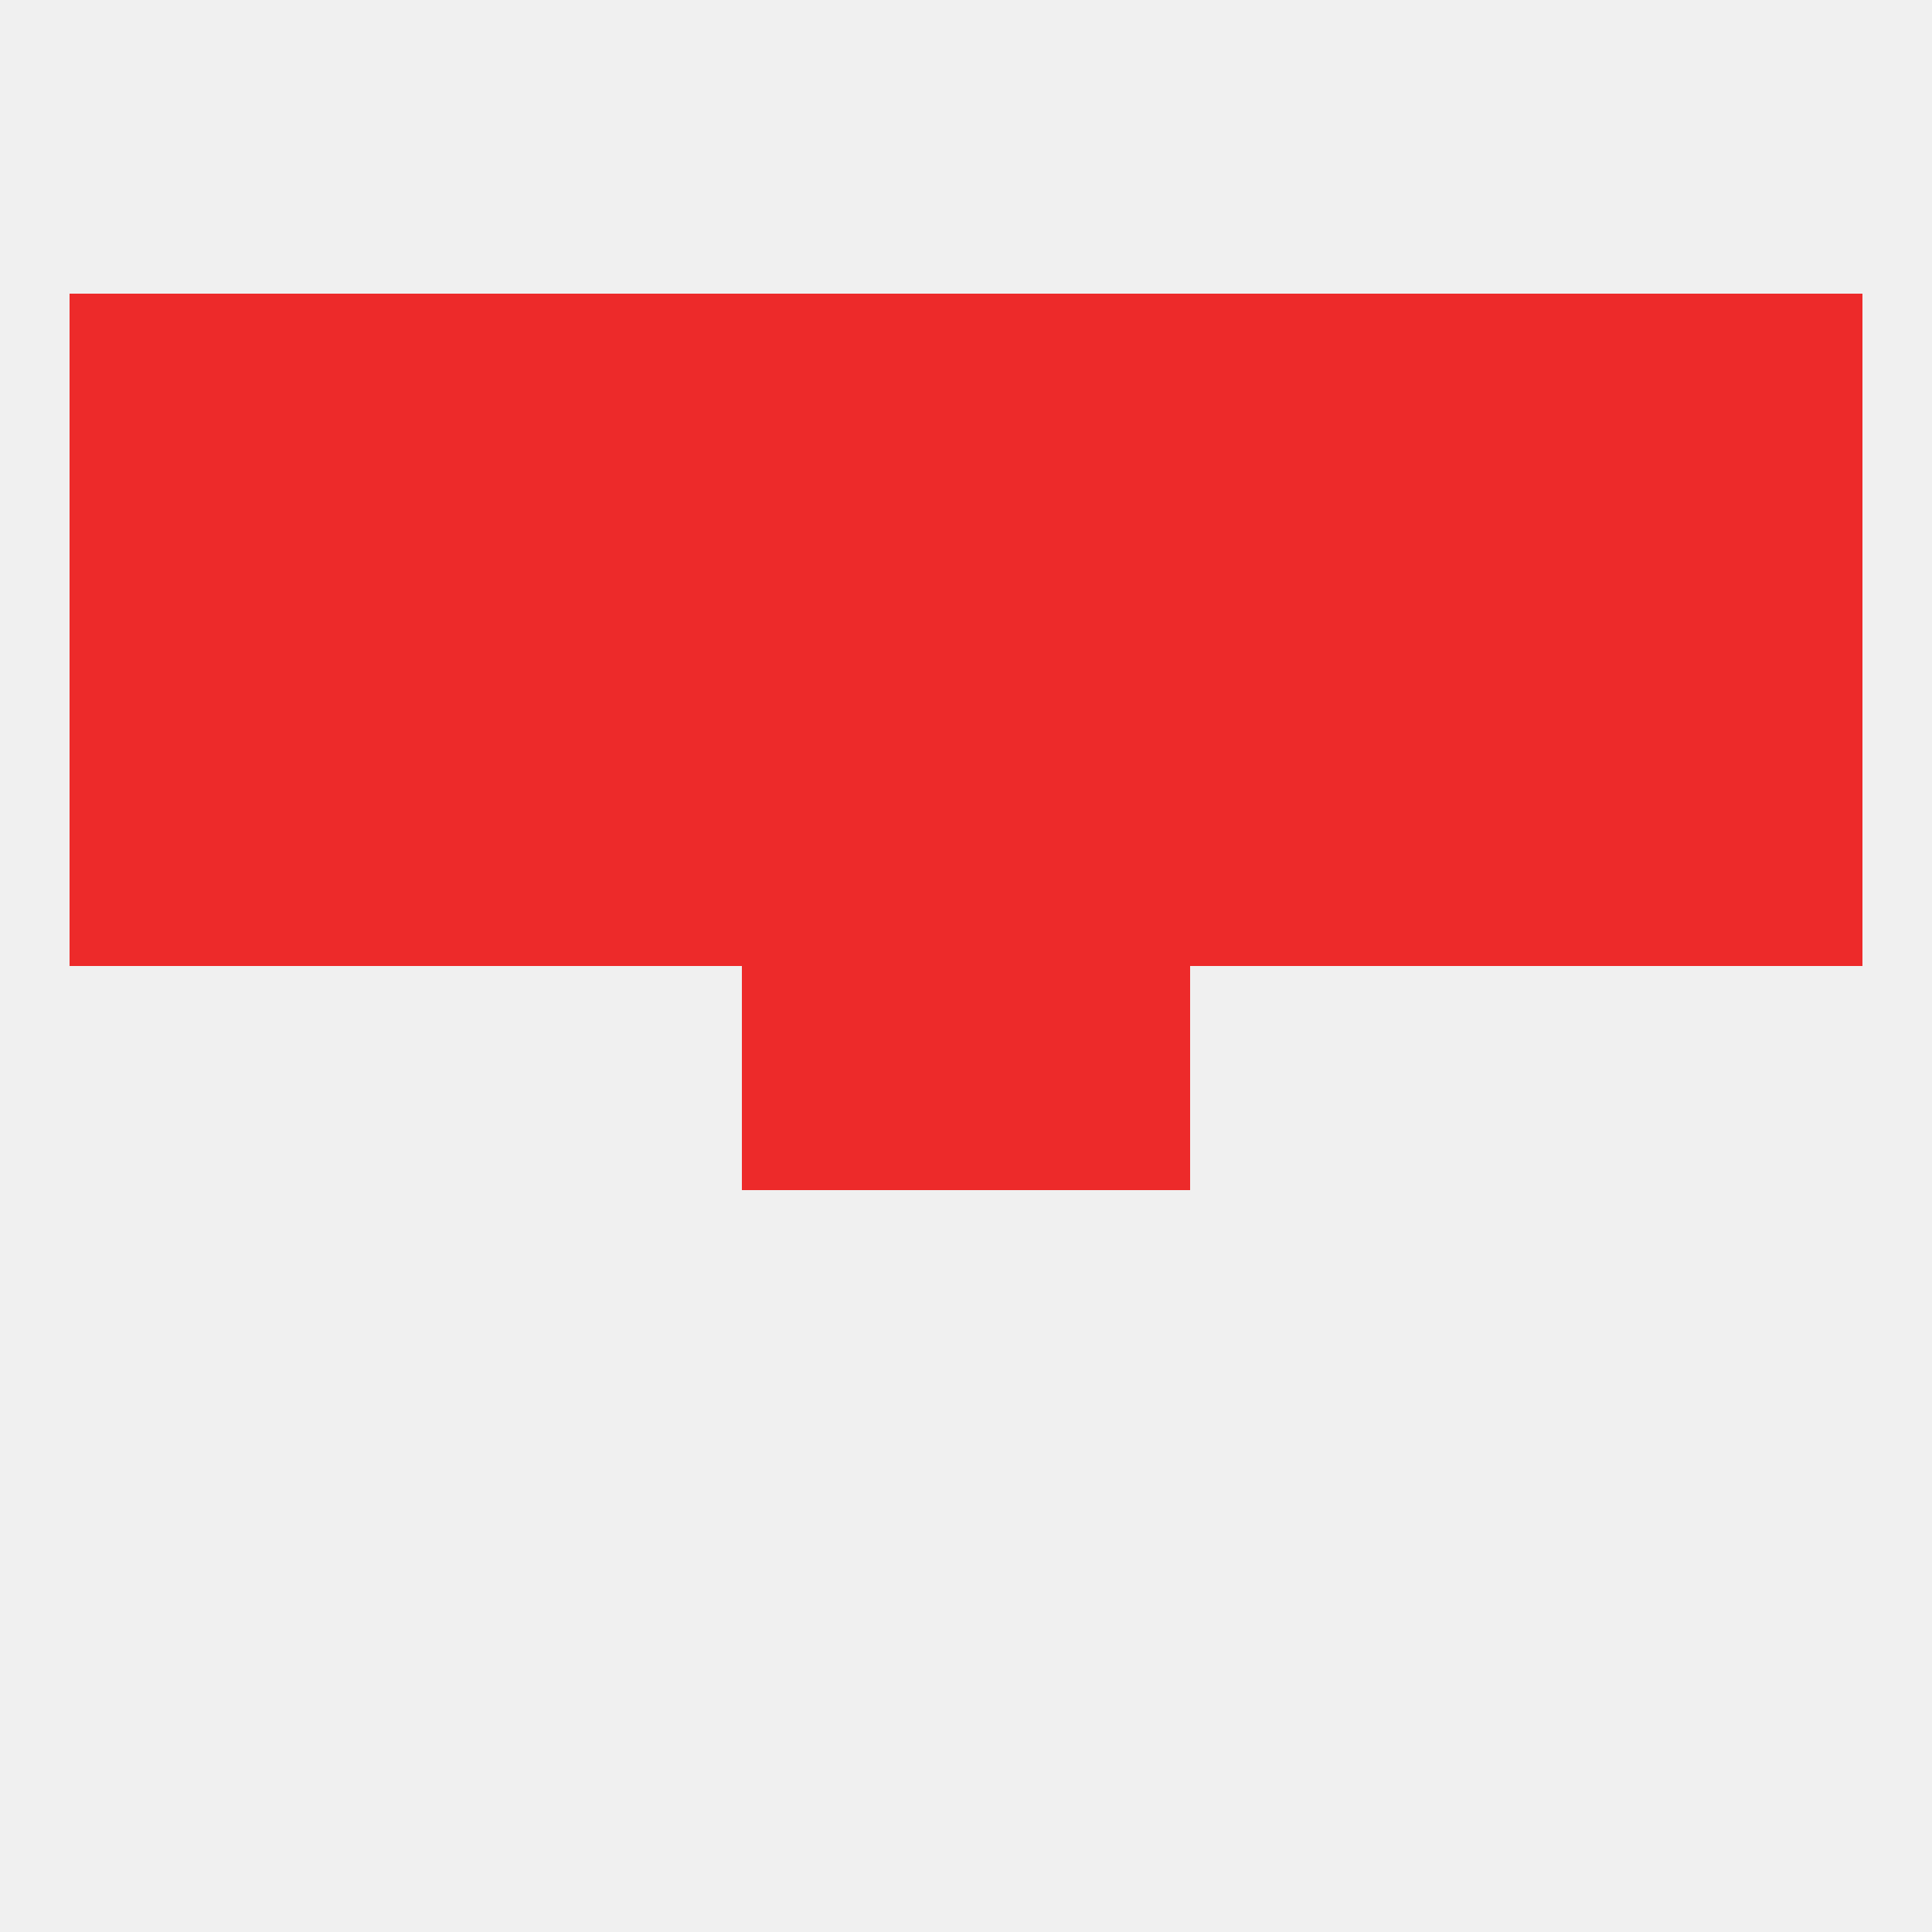
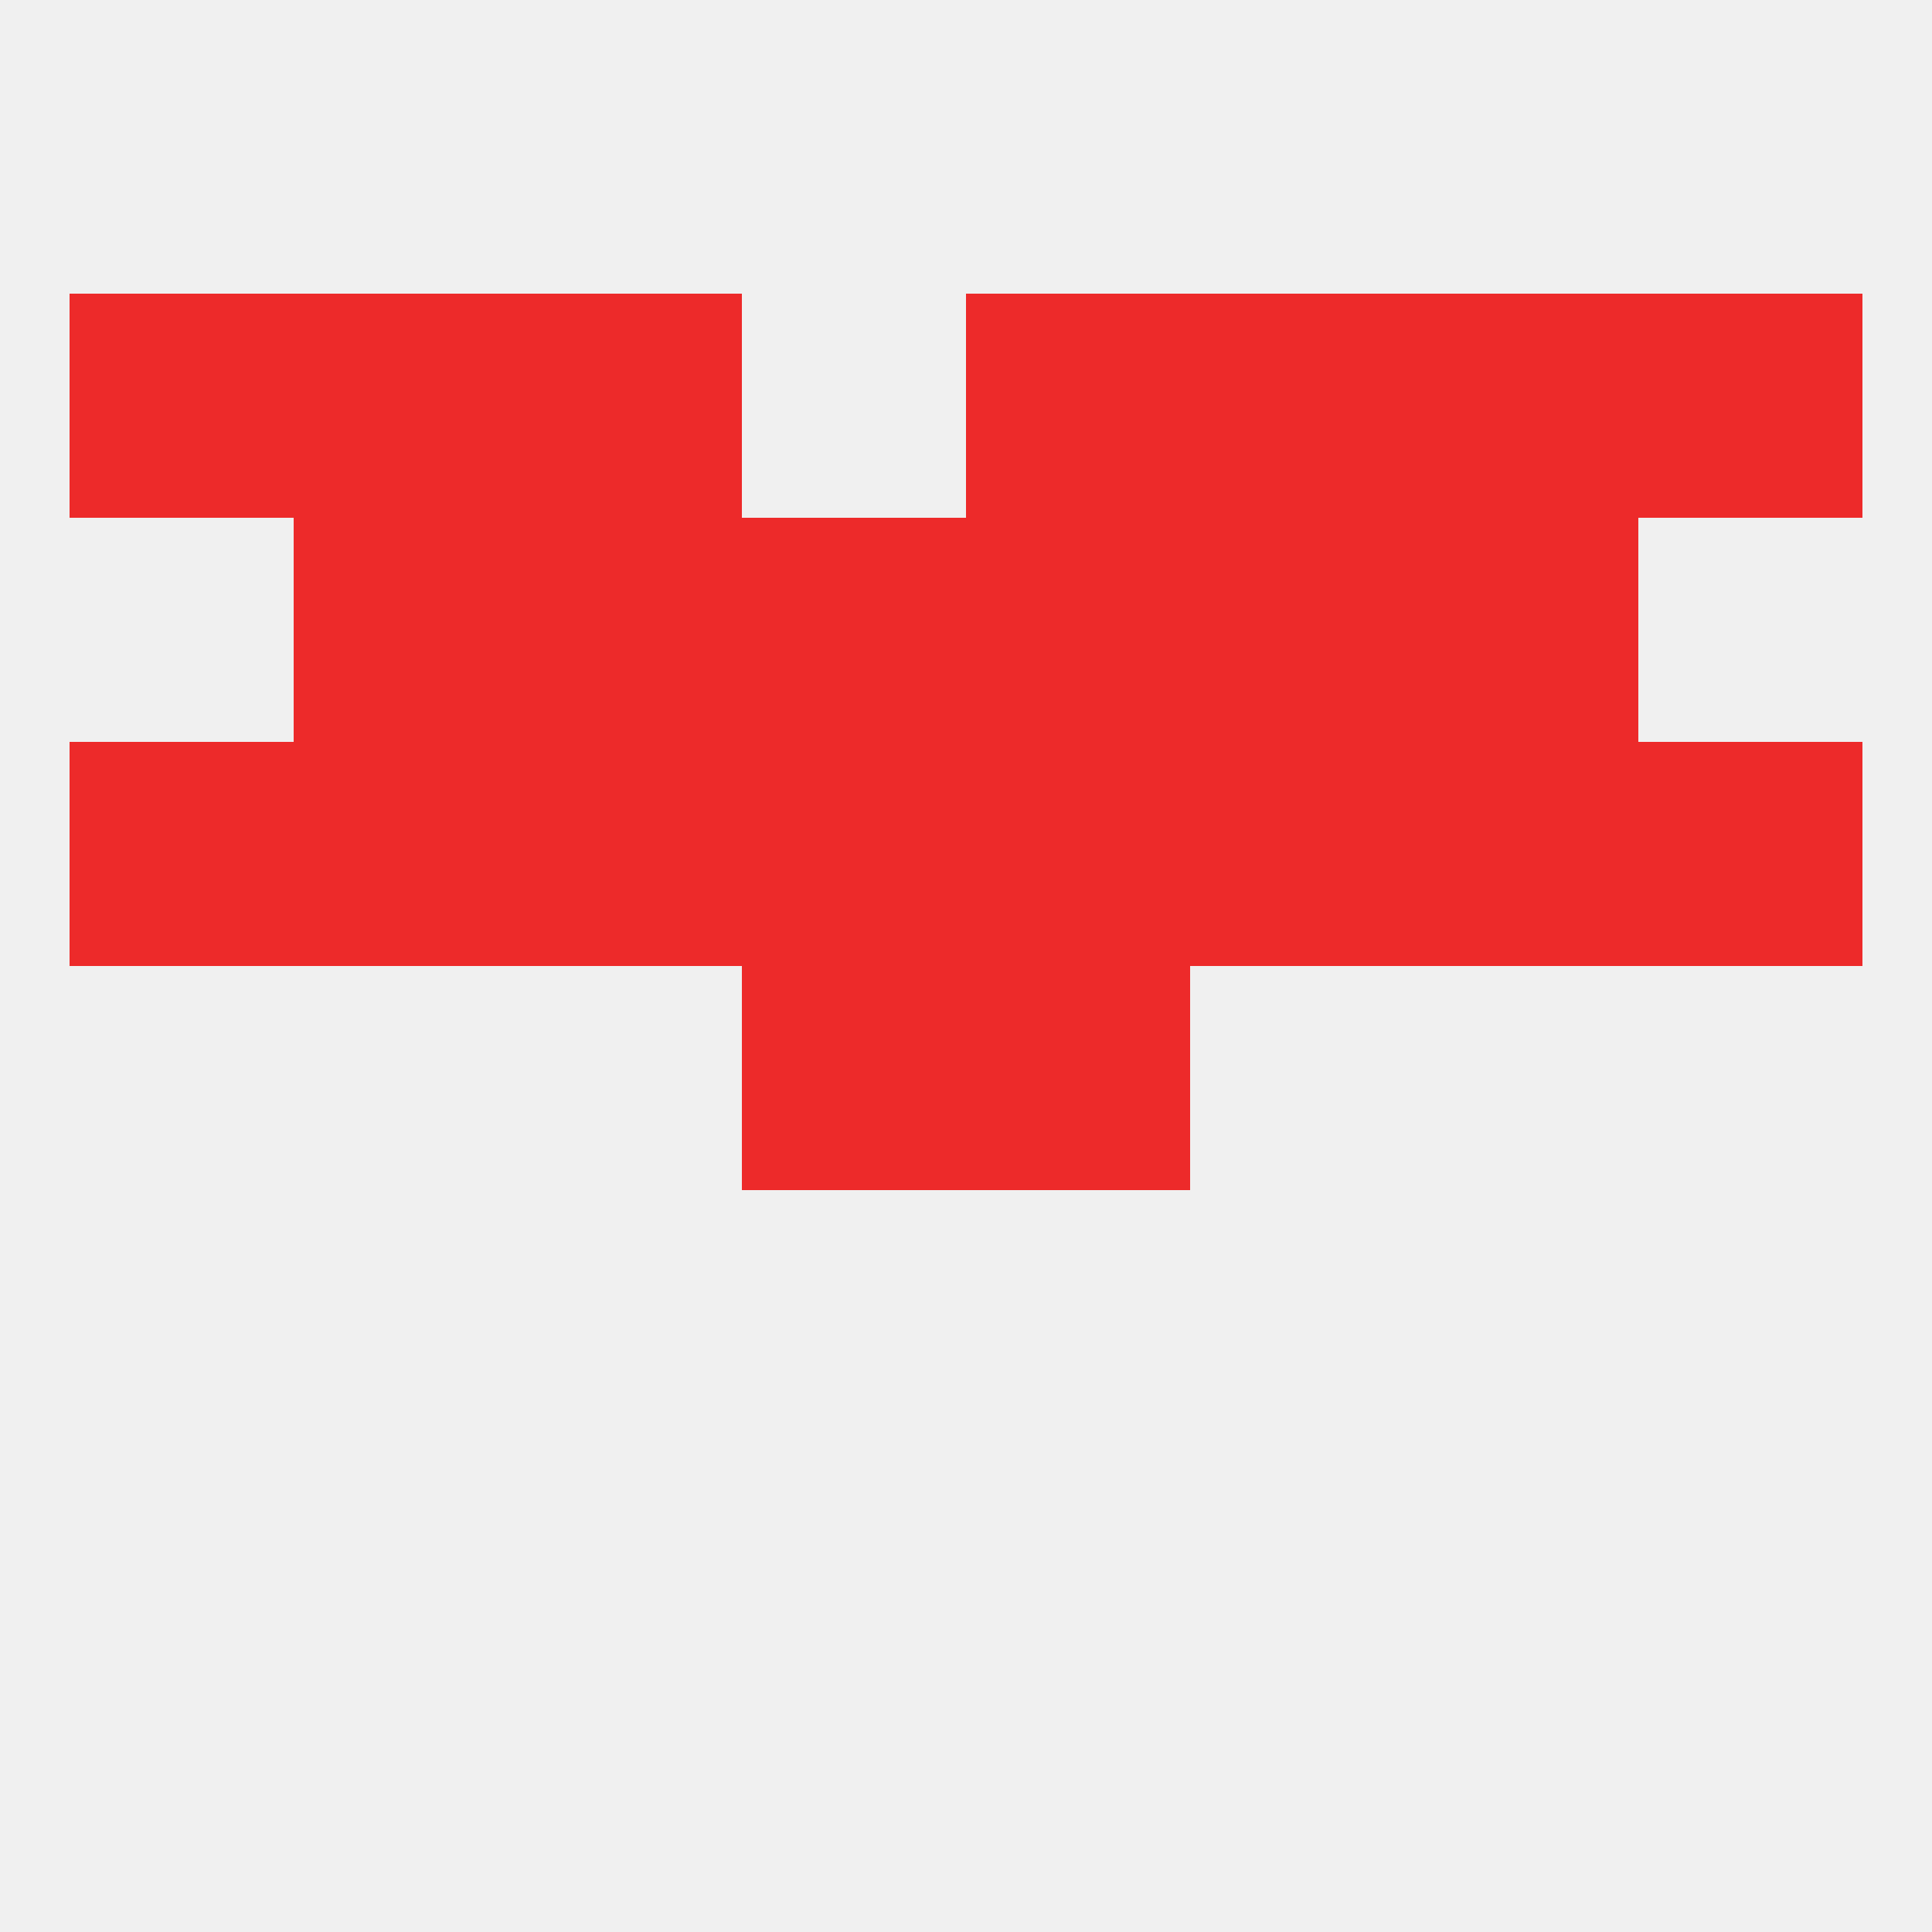
<svg xmlns="http://www.w3.org/2000/svg" version="1.1" baseprofile="full" width="250" height="250" viewBox="0 0 250 250">
  <rect width="100%" height="100%" fill="rgba(240,240,240,255)" />
  <rect x="183" y="96" width="29" height="29" fill="rgba(237,42,42,255)" />
  <rect x="67" y="96" width="29" height="29" fill="rgba(237,42,42,255)" />
  <rect x="154" y="96" width="29" height="29" fill="rgba(237,42,42,255)" />
  <rect x="96" y="96" width="29" height="29" fill="rgba(237,42,42,255)" />
  <rect x="125" y="96" width="29" height="29" fill="rgba(237,42,42,255)" />
  <rect x="9" y="96" width="29" height="29" fill="rgba(237,42,42,255)" />
  <rect x="212" y="96" width="29" height="29" fill="rgba(237,42,42,255)" />
  <rect x="38" y="96" width="29" height="29" fill="rgba(237,42,42,255)" />
  <rect x="96" y="67" width="29" height="29" fill="rgba(237,42,42,255)" />
  <rect x="154" y="67" width="29" height="29" fill="rgba(237,42,42,255)" />
  <rect x="183" y="67" width="29" height="29" fill="rgba(237,42,42,255)" />
-   <rect x="9" y="67" width="29" height="29" fill="rgba(237,42,42,255)" />
  <rect x="125" y="67" width="29" height="29" fill="rgba(237,42,42,255)" />
  <rect x="67" y="67" width="29" height="29" fill="rgba(237,42,42,255)" />
  <rect x="38" y="67" width="29" height="29" fill="rgba(237,42,42,255)" />
-   <rect x="212" y="67" width="29" height="29" fill="rgba(237,42,42,255)" />
-   <rect x="96" y="38" width="29" height="29" fill="rgba(237,42,42,255)" />
  <rect x="125" y="38" width="29" height="29" fill="rgba(237,42,42,255)" />
  <rect x="38" y="38" width="29" height="29" fill="rgba(237,42,42,255)" />
  <rect x="183" y="38" width="29" height="29" fill="rgba(237,42,42,255)" />
  <rect x="9" y="38" width="29" height="29" fill="rgba(237,42,42,255)" />
  <rect x="212" y="38" width="29" height="29" fill="rgba(237,42,42,255)" />
  <rect x="67" y="38" width="29" height="29" fill="rgba(237,42,42,255)" />
  <rect x="154" y="38" width="29" height="29" fill="rgba(237,42,42,255)" />
  <rect x="96" y="125" width="29" height="29" fill="rgba(237,42,42,255)" />
  <rect x="125" y="125" width="29" height="29" fill="rgba(237,42,42,255)" />
</svg>